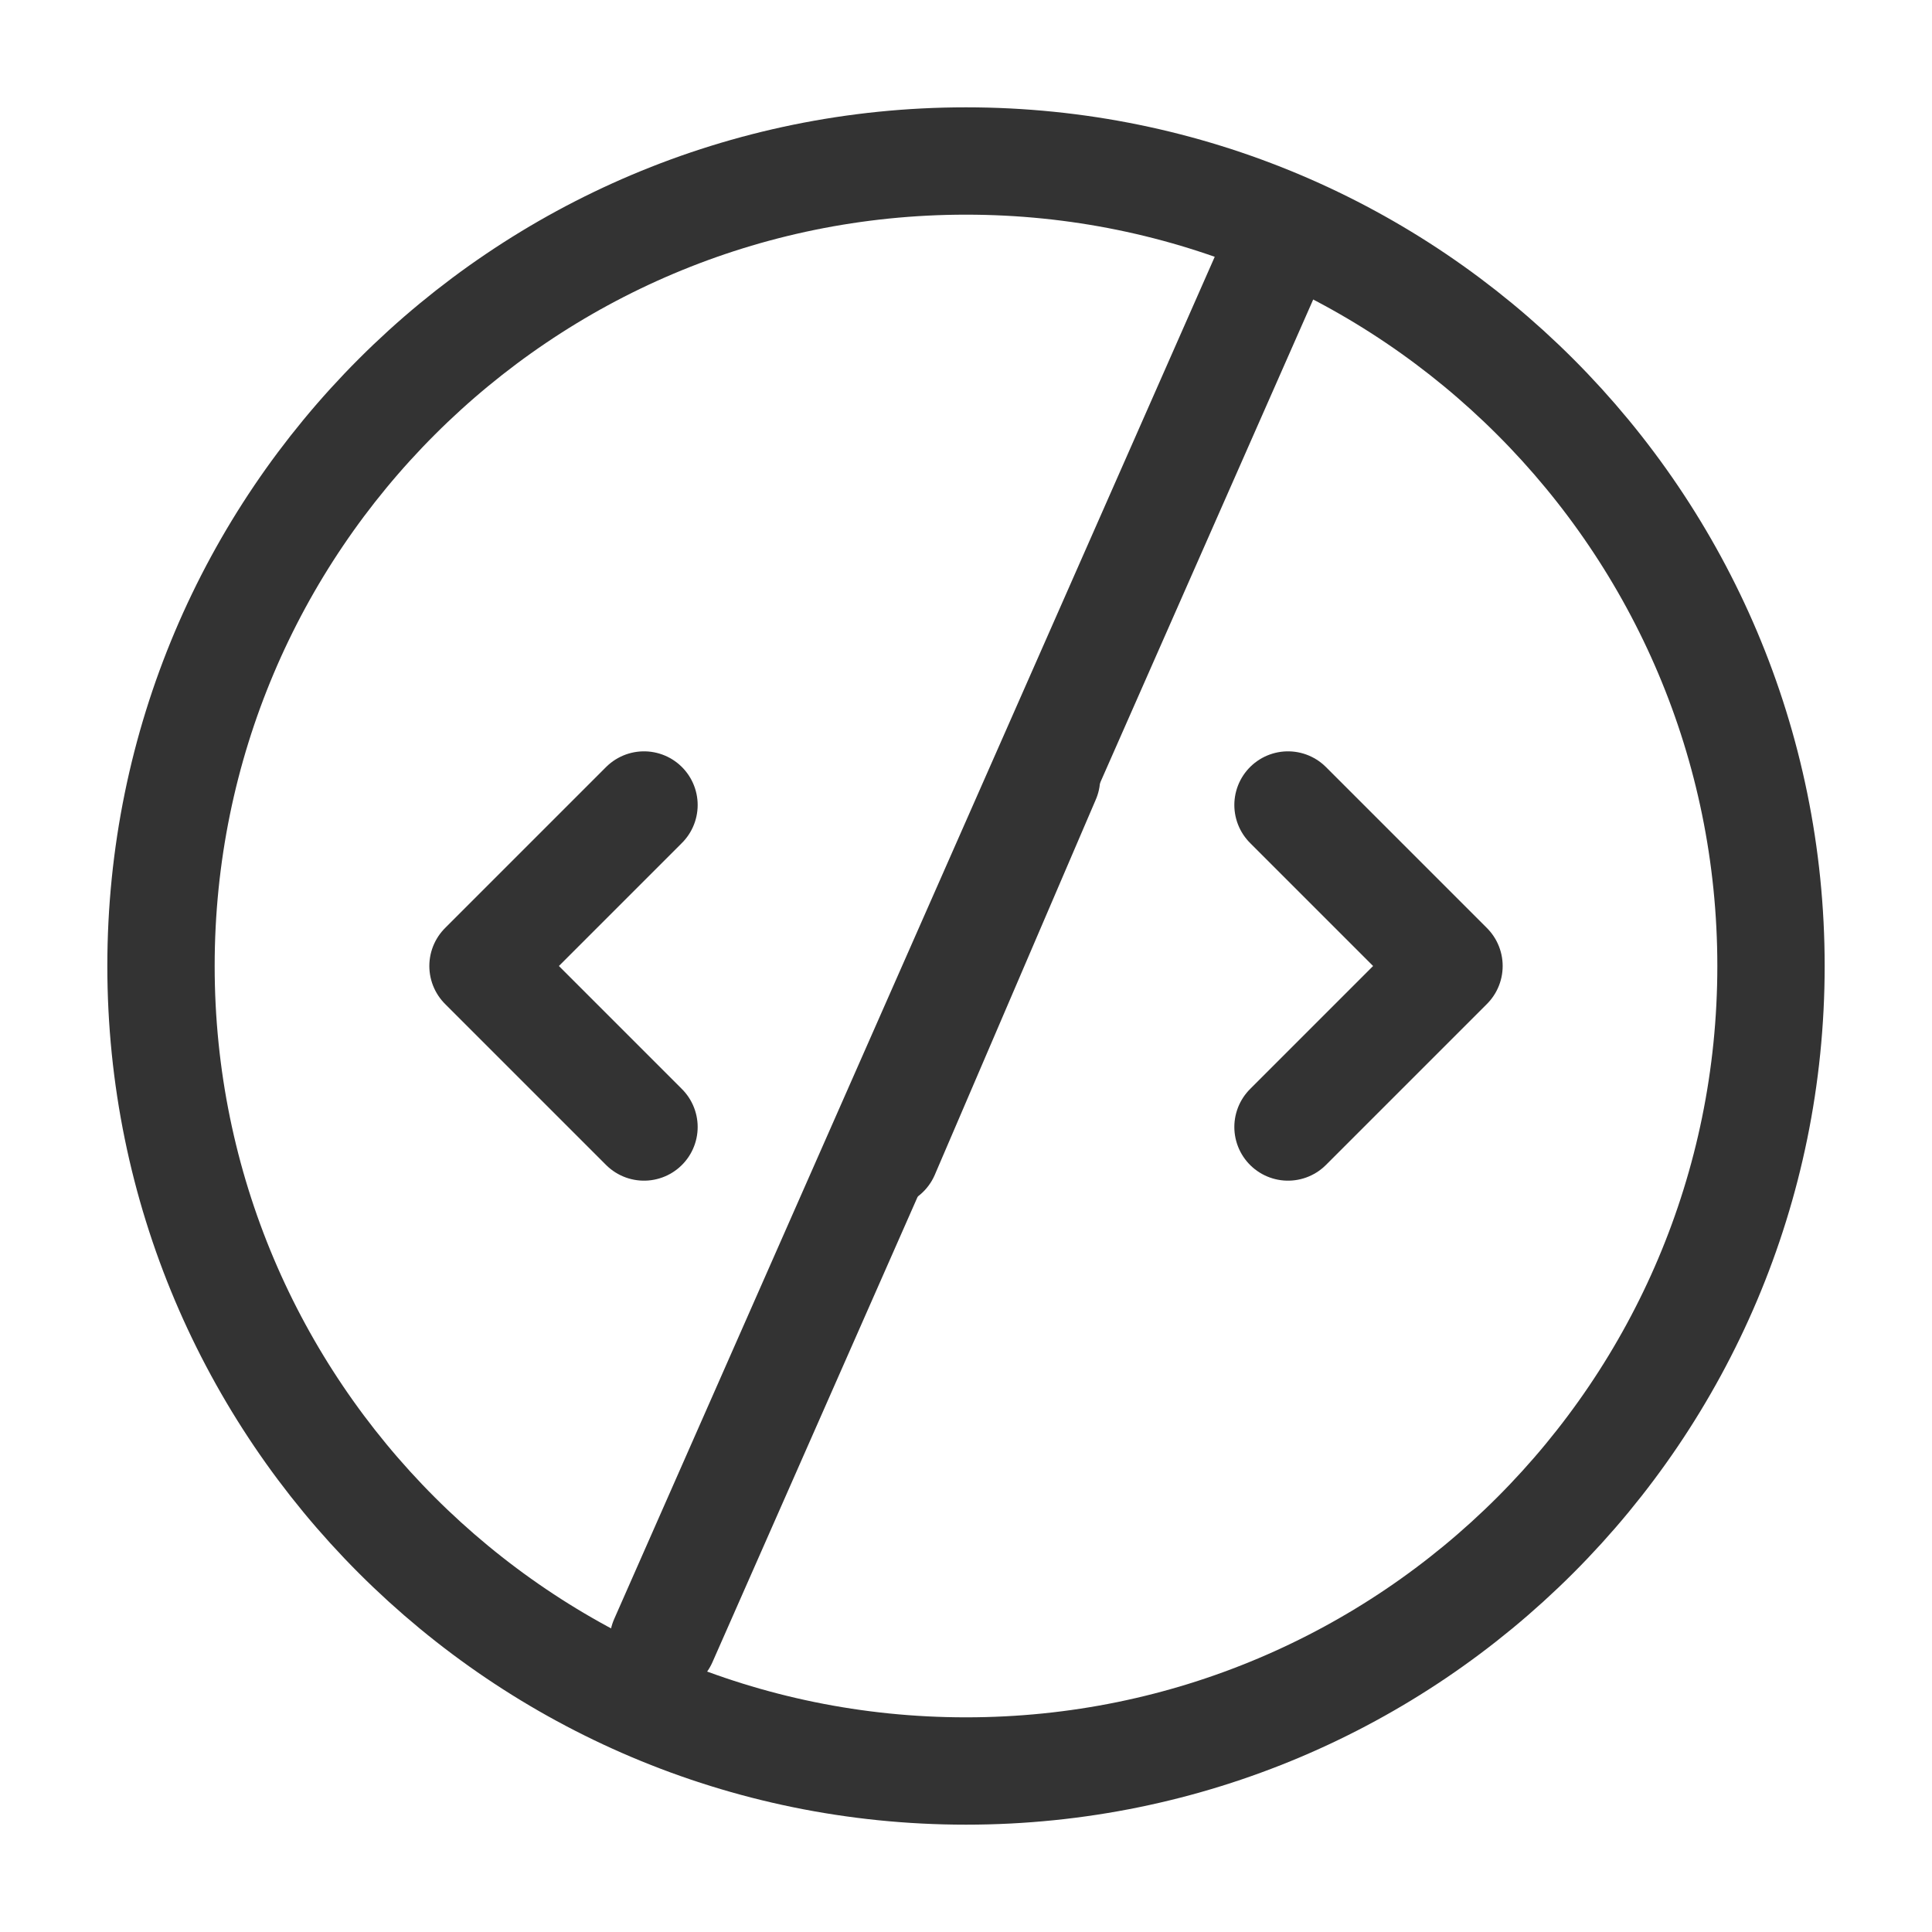
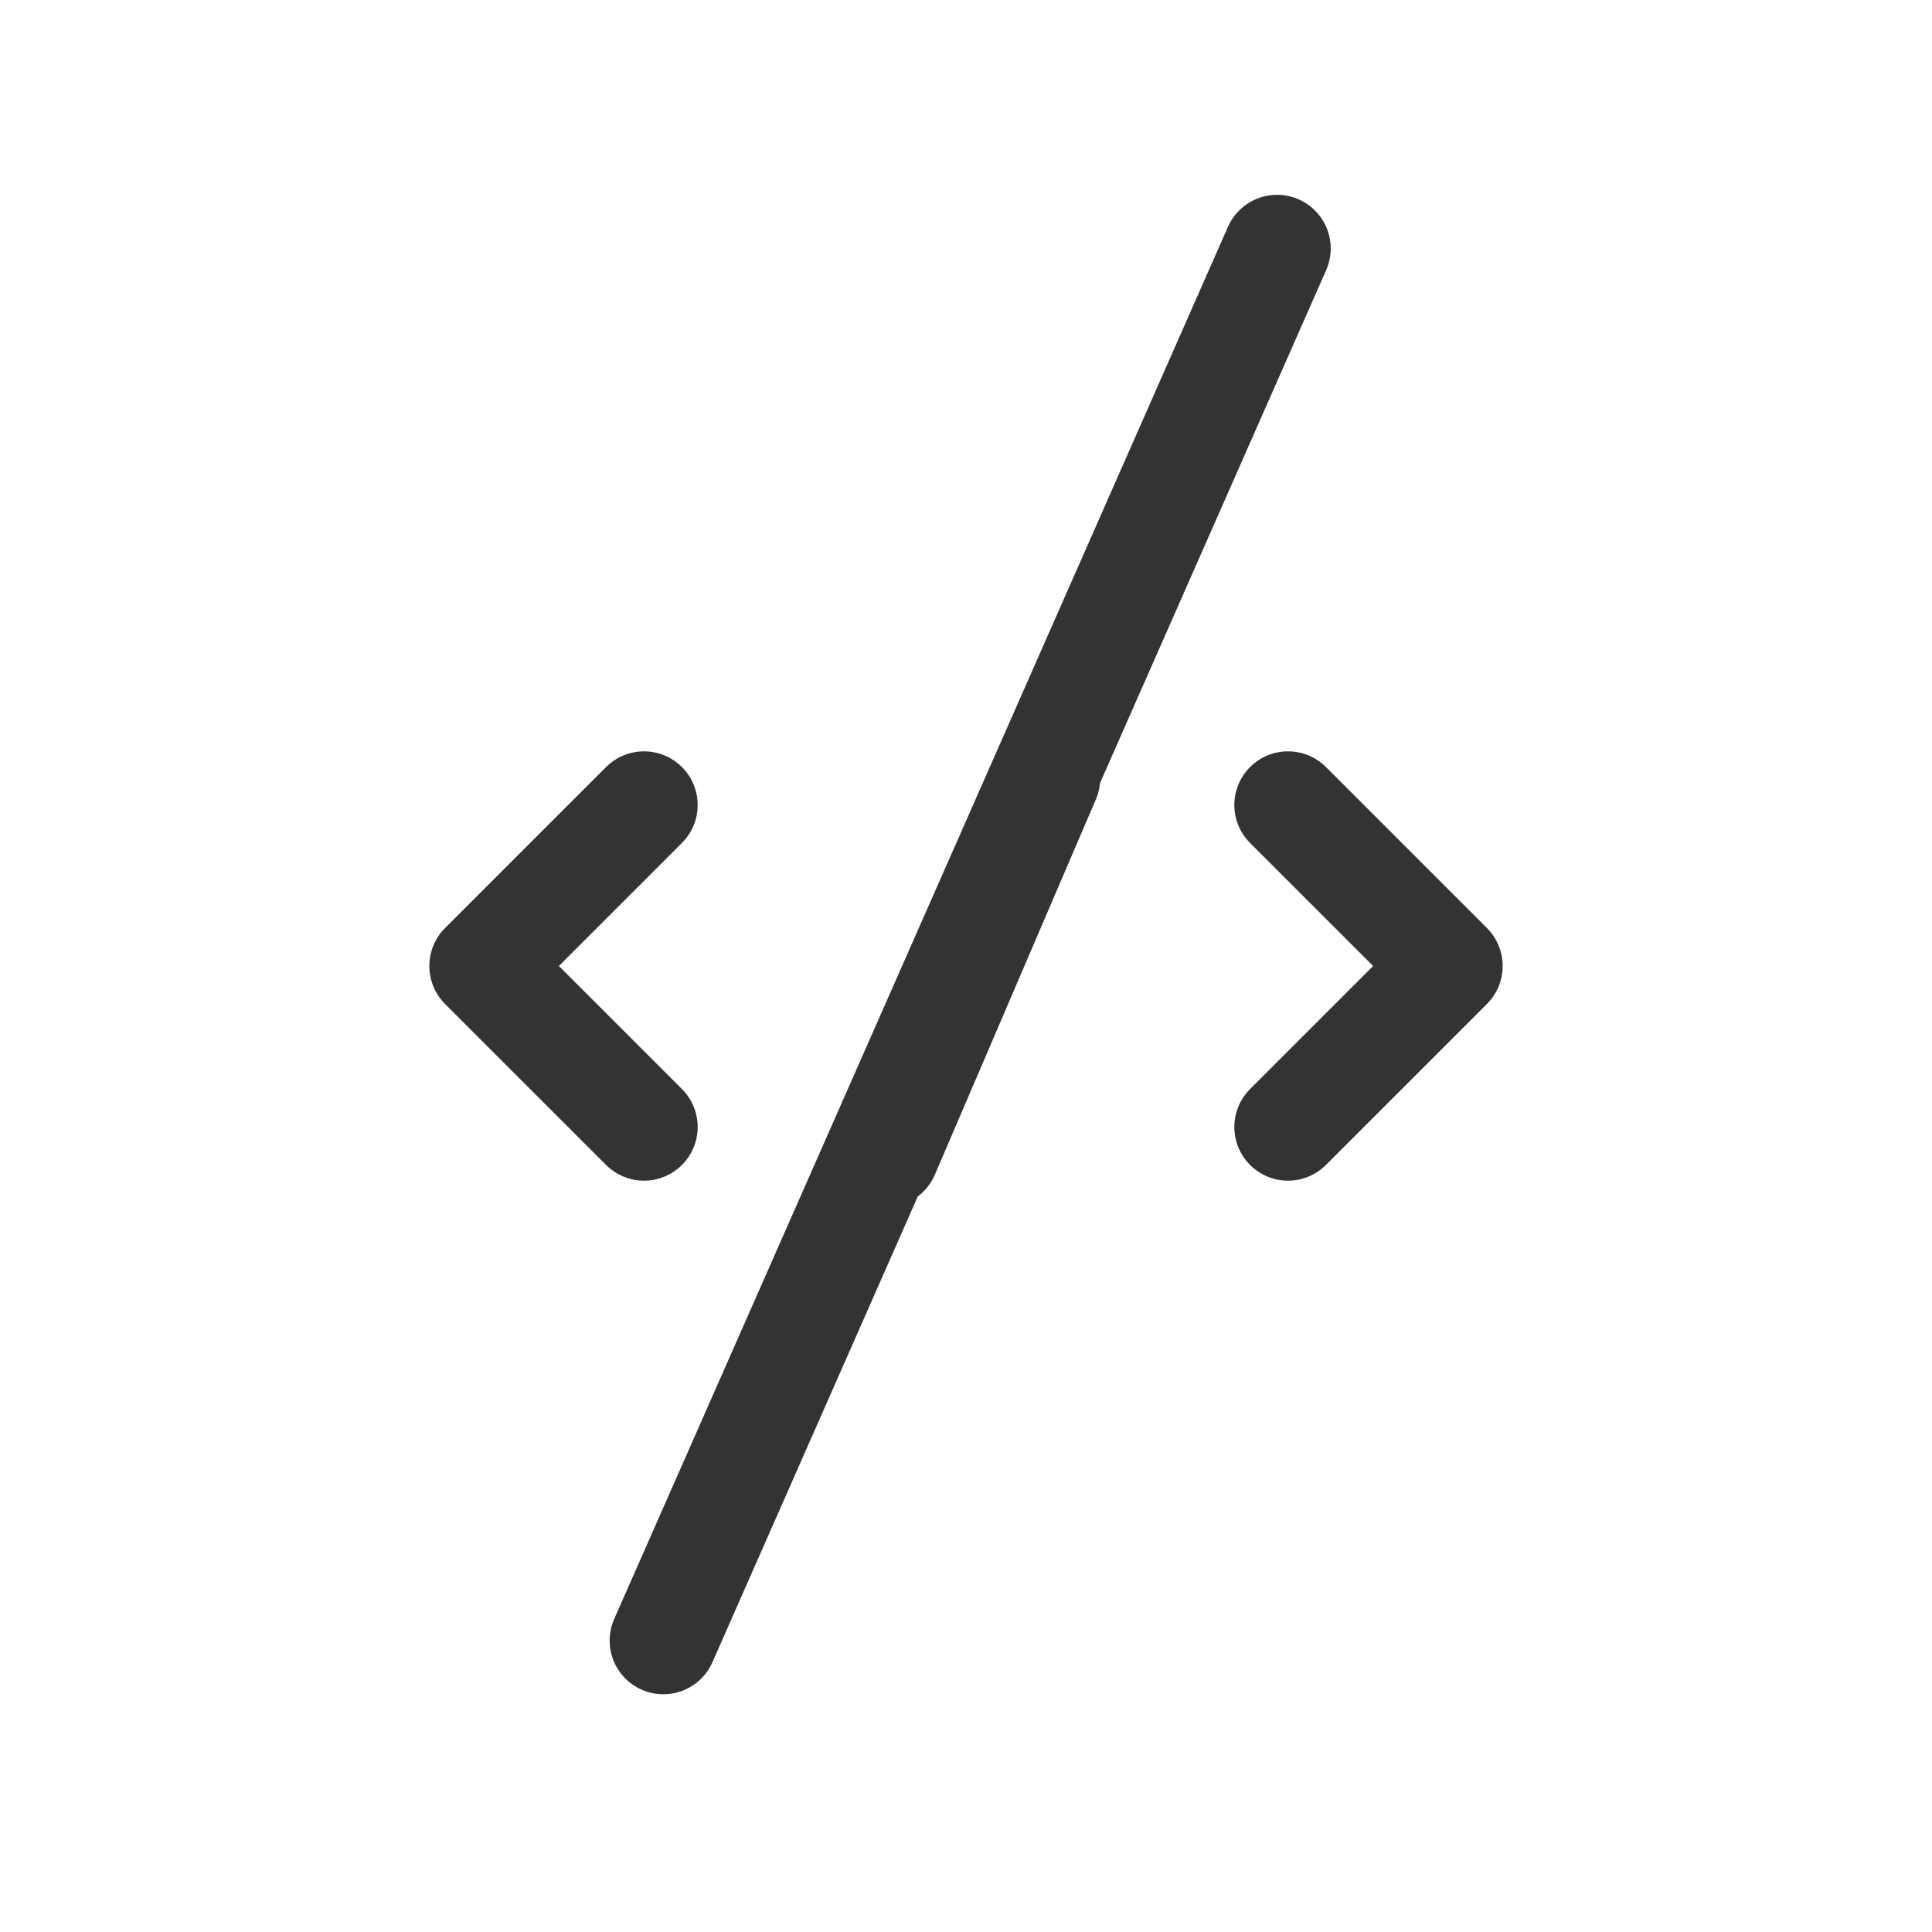
<svg xmlns="http://www.w3.org/2000/svg" width="18" height="18" viewBox="0 0 18 18" fill="none">
  <path d="M6 7.5L4.5 9L6 10.5" stroke="#333333" stroke-miterlimit="10" stroke-linecap="round" stroke-linejoin="round" />
  <path d="M12 7.5L13.5 9L12 10.5" stroke="#333333" stroke-miterlimit="10" stroke-linecap="round" stroke-linejoin="round" />
-   <path d="M9 16.5C13.142 16.5 16.5 13.142 16.5 9C16.5 4.858 13.142 1.5 9 1.5C4.858 1.5 1.5 4.858 1.5 9C1.5 13.142 4.858 16.5 9 16.5Z" stroke="#333333" stroke-miterlimit="10" stroke-linecap="round" stroke-linejoin="round" />
  <path d="M9.75 7.252L8.25 10.748" stroke="#333333" stroke-miterlimit="10" stroke-linecap="round" stroke-linejoin="round" />
  <path d="M11.898 2.315L6.18 15.285" stroke="#333333" stroke-linecap="round" />
</svg>